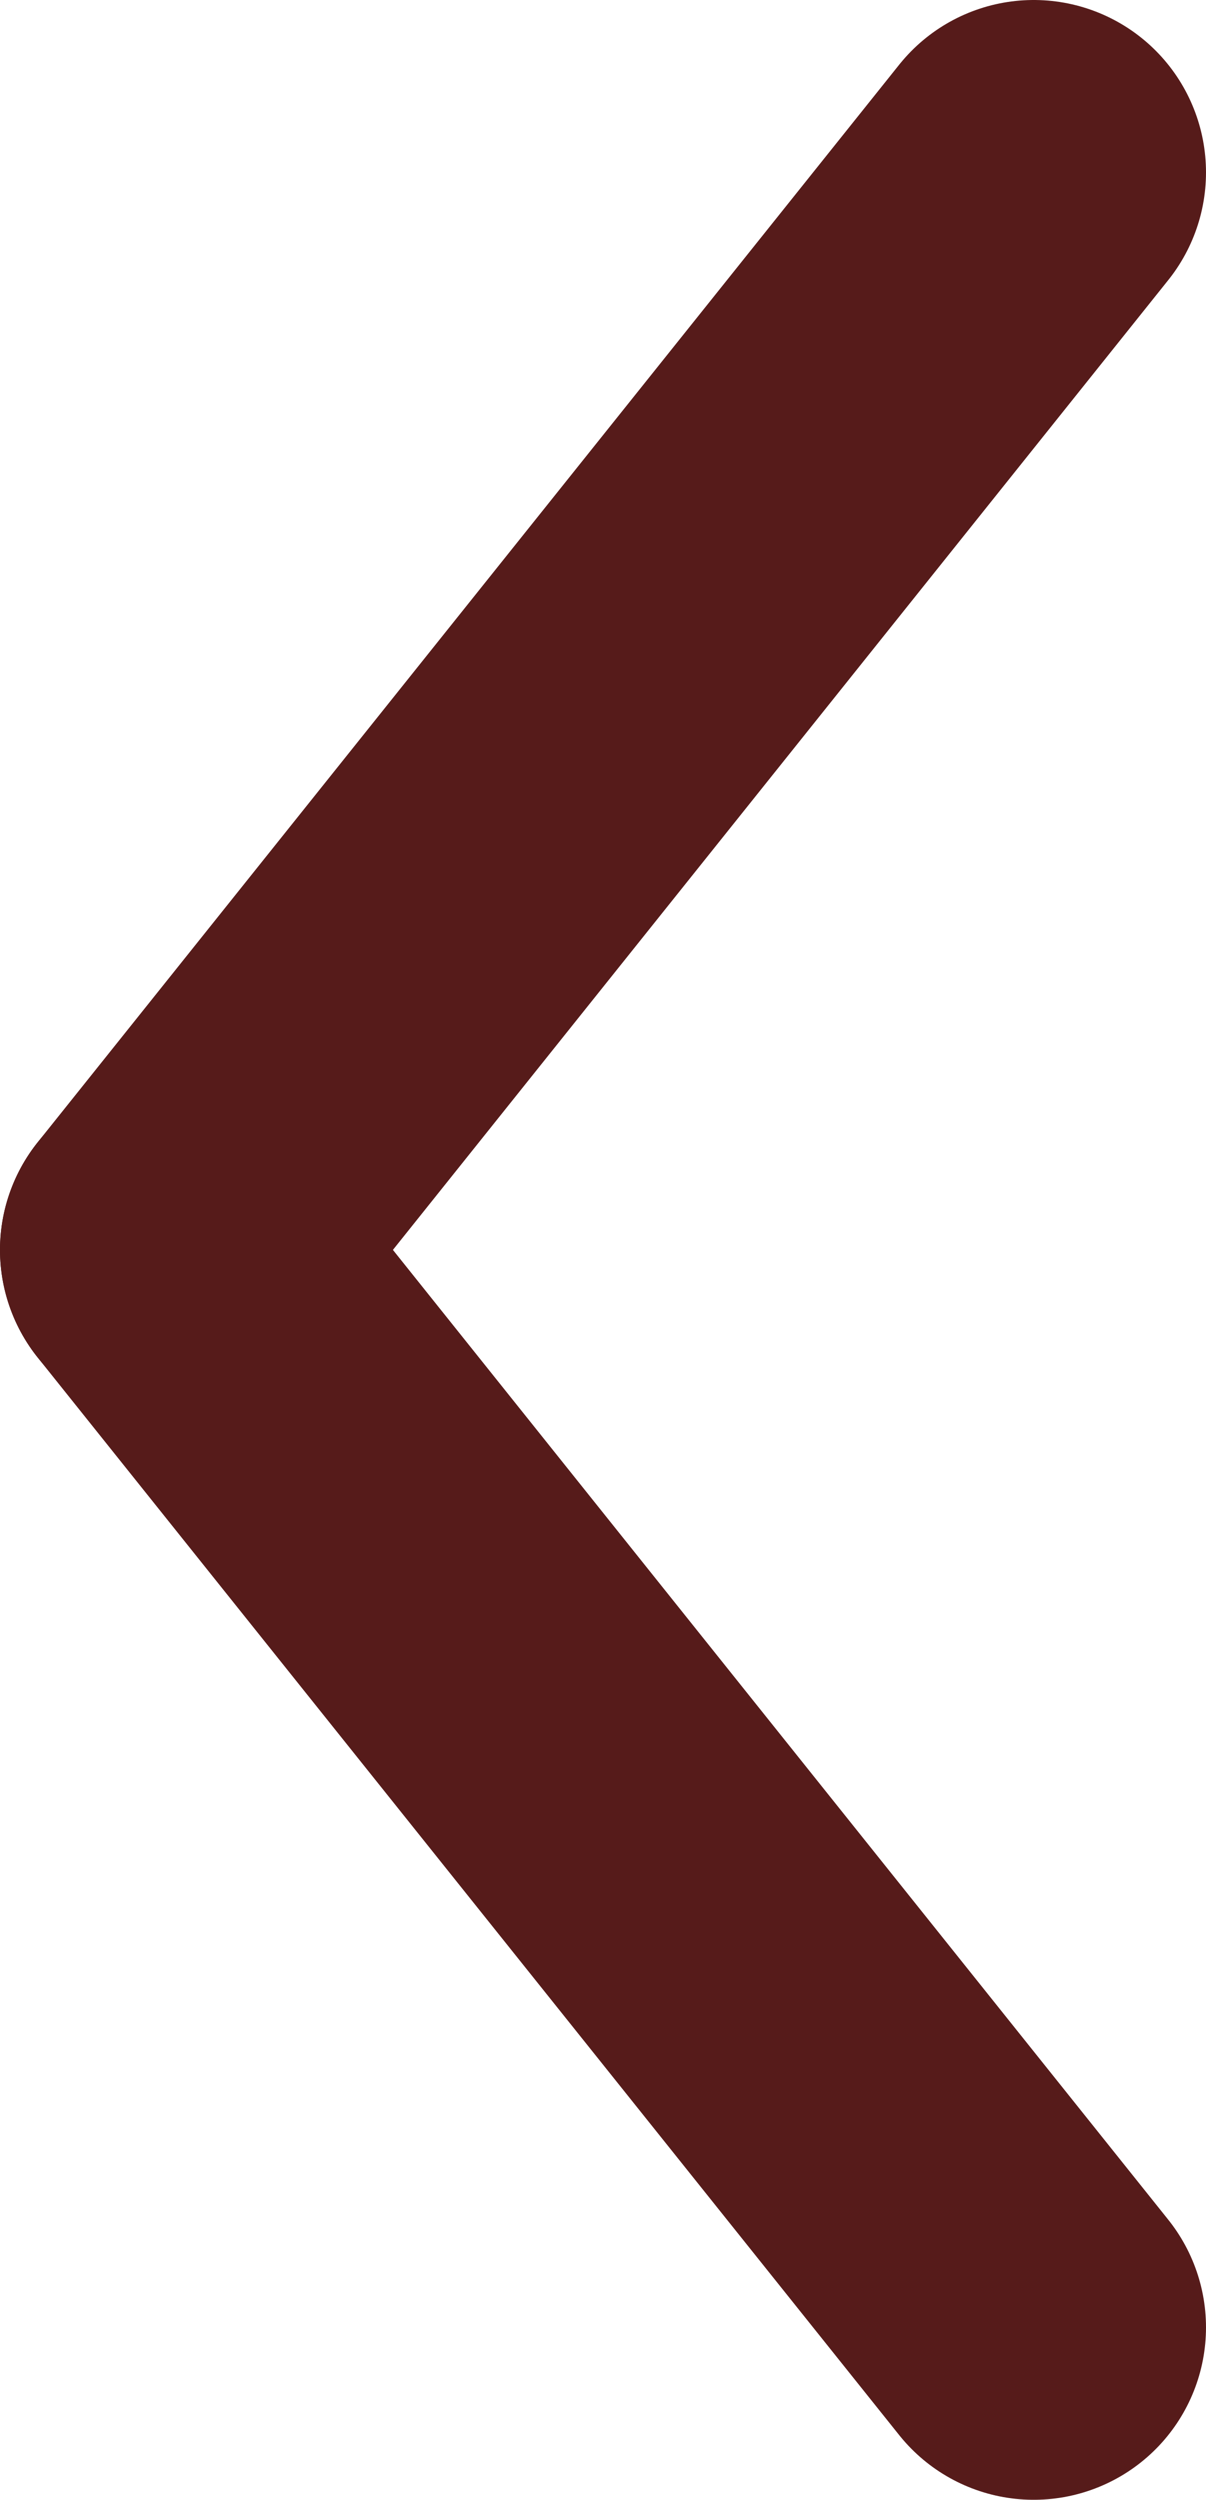
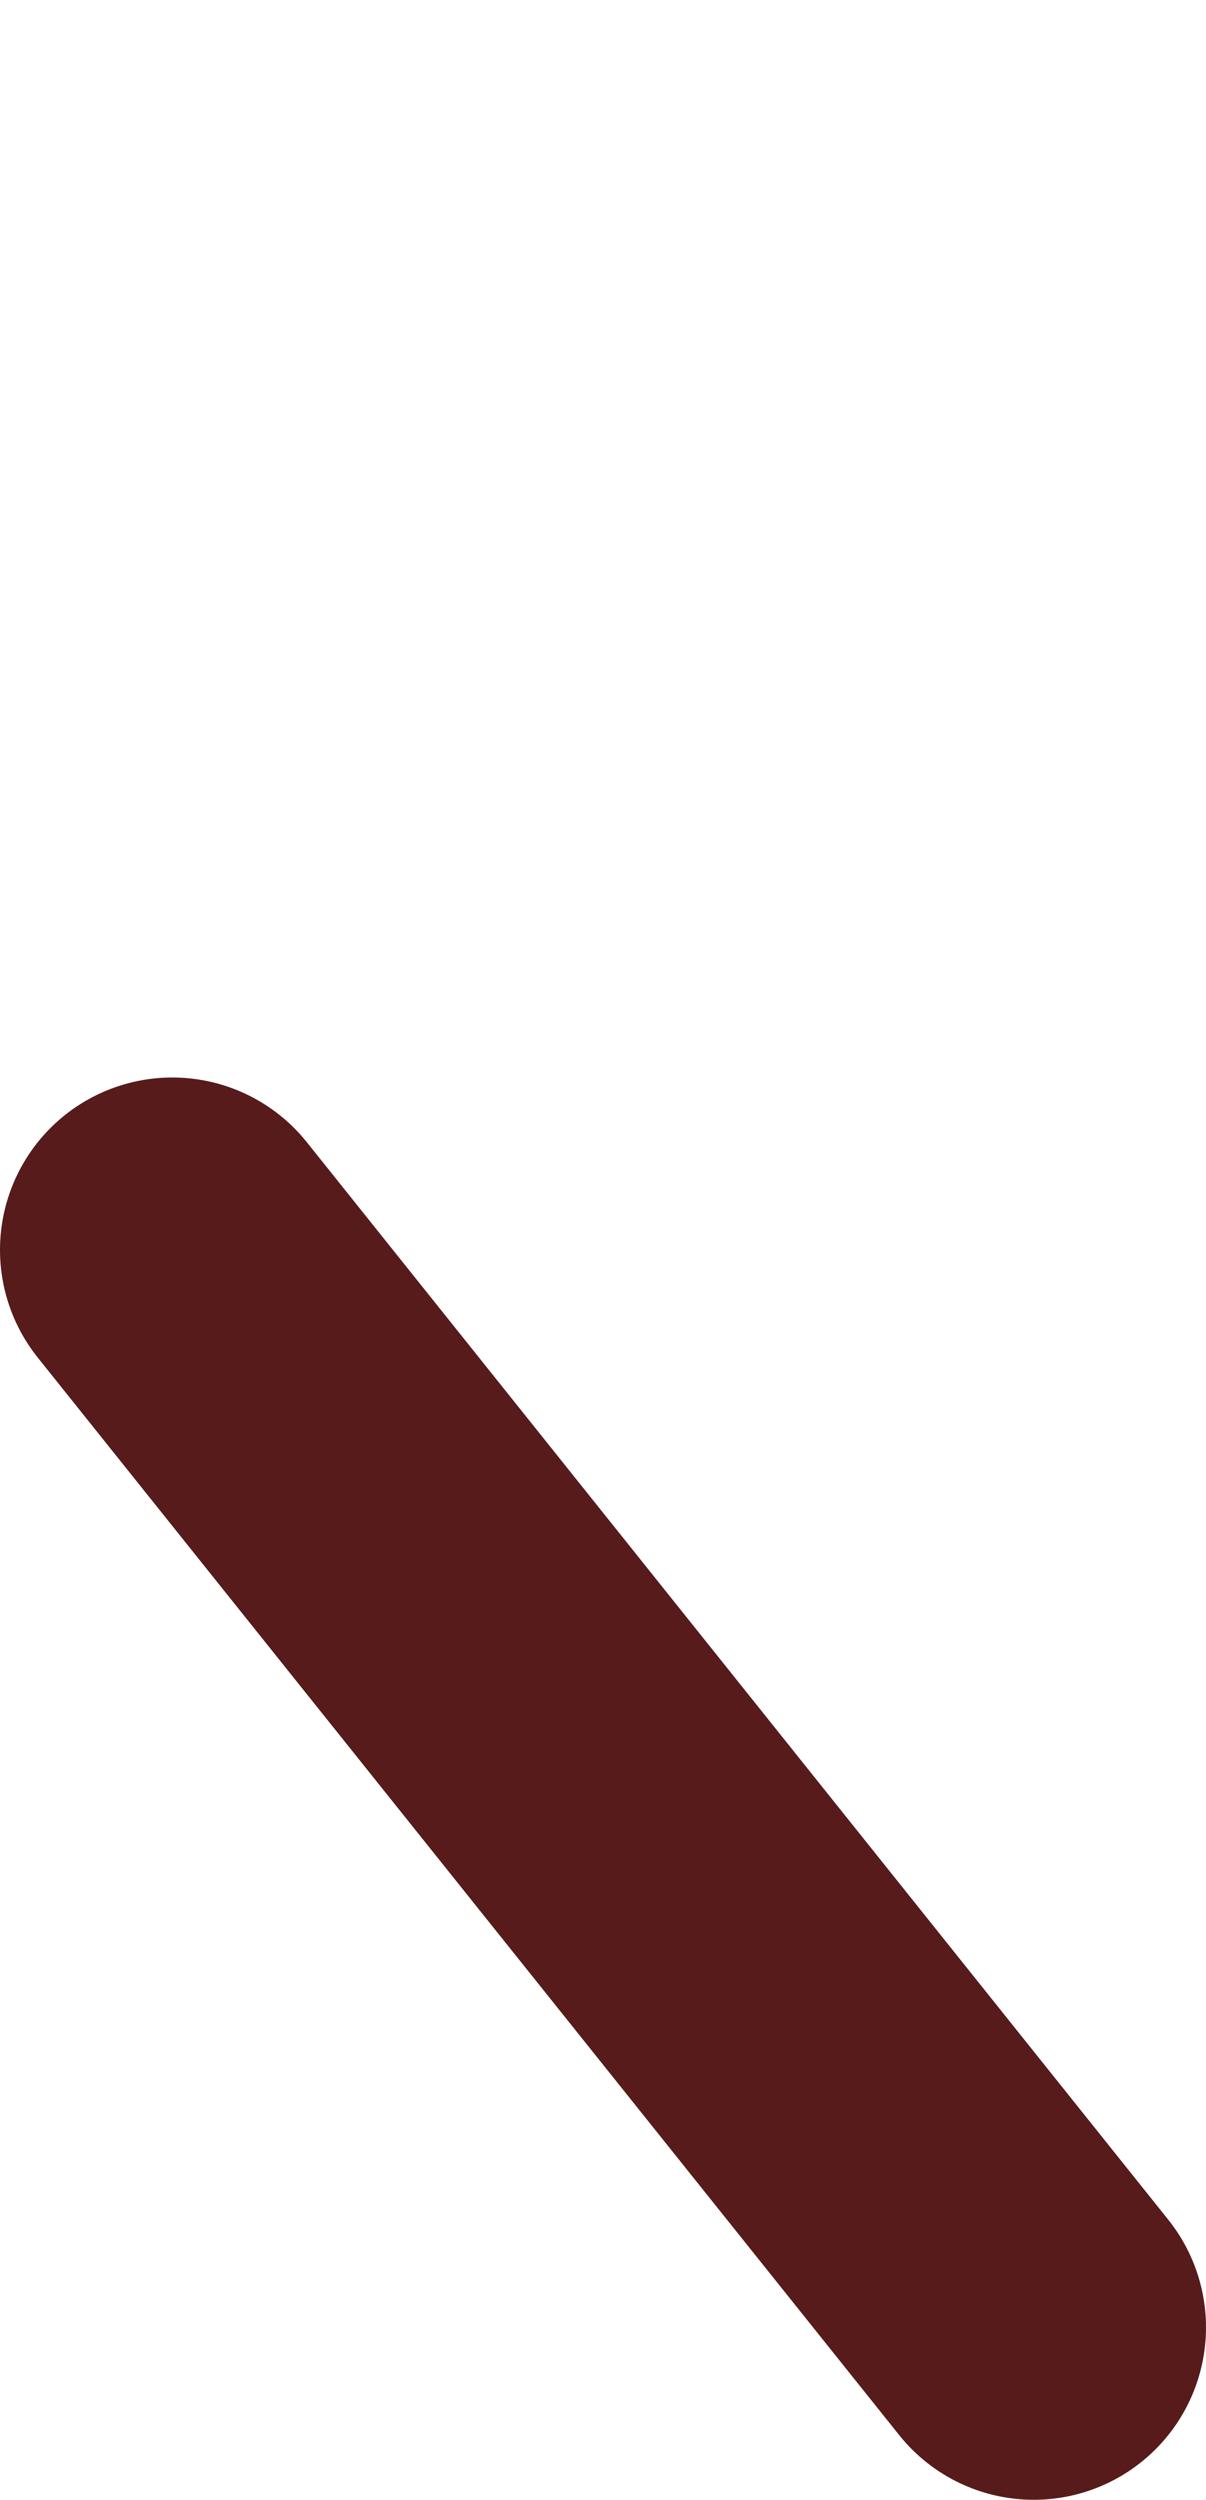
<svg xmlns="http://www.w3.org/2000/svg" width="28" height="58" viewBox="0 0 28 58" fill="none">
  <path d="M4 29L24 54" stroke="#561B1A" stroke-width="8" stroke-miterlimit="10" stroke-linecap="round" />
-   <path d="M24 4L4 29" stroke="#561B1A" stroke-width="8" stroke-miterlimit="10" stroke-linecap="round" />
</svg>